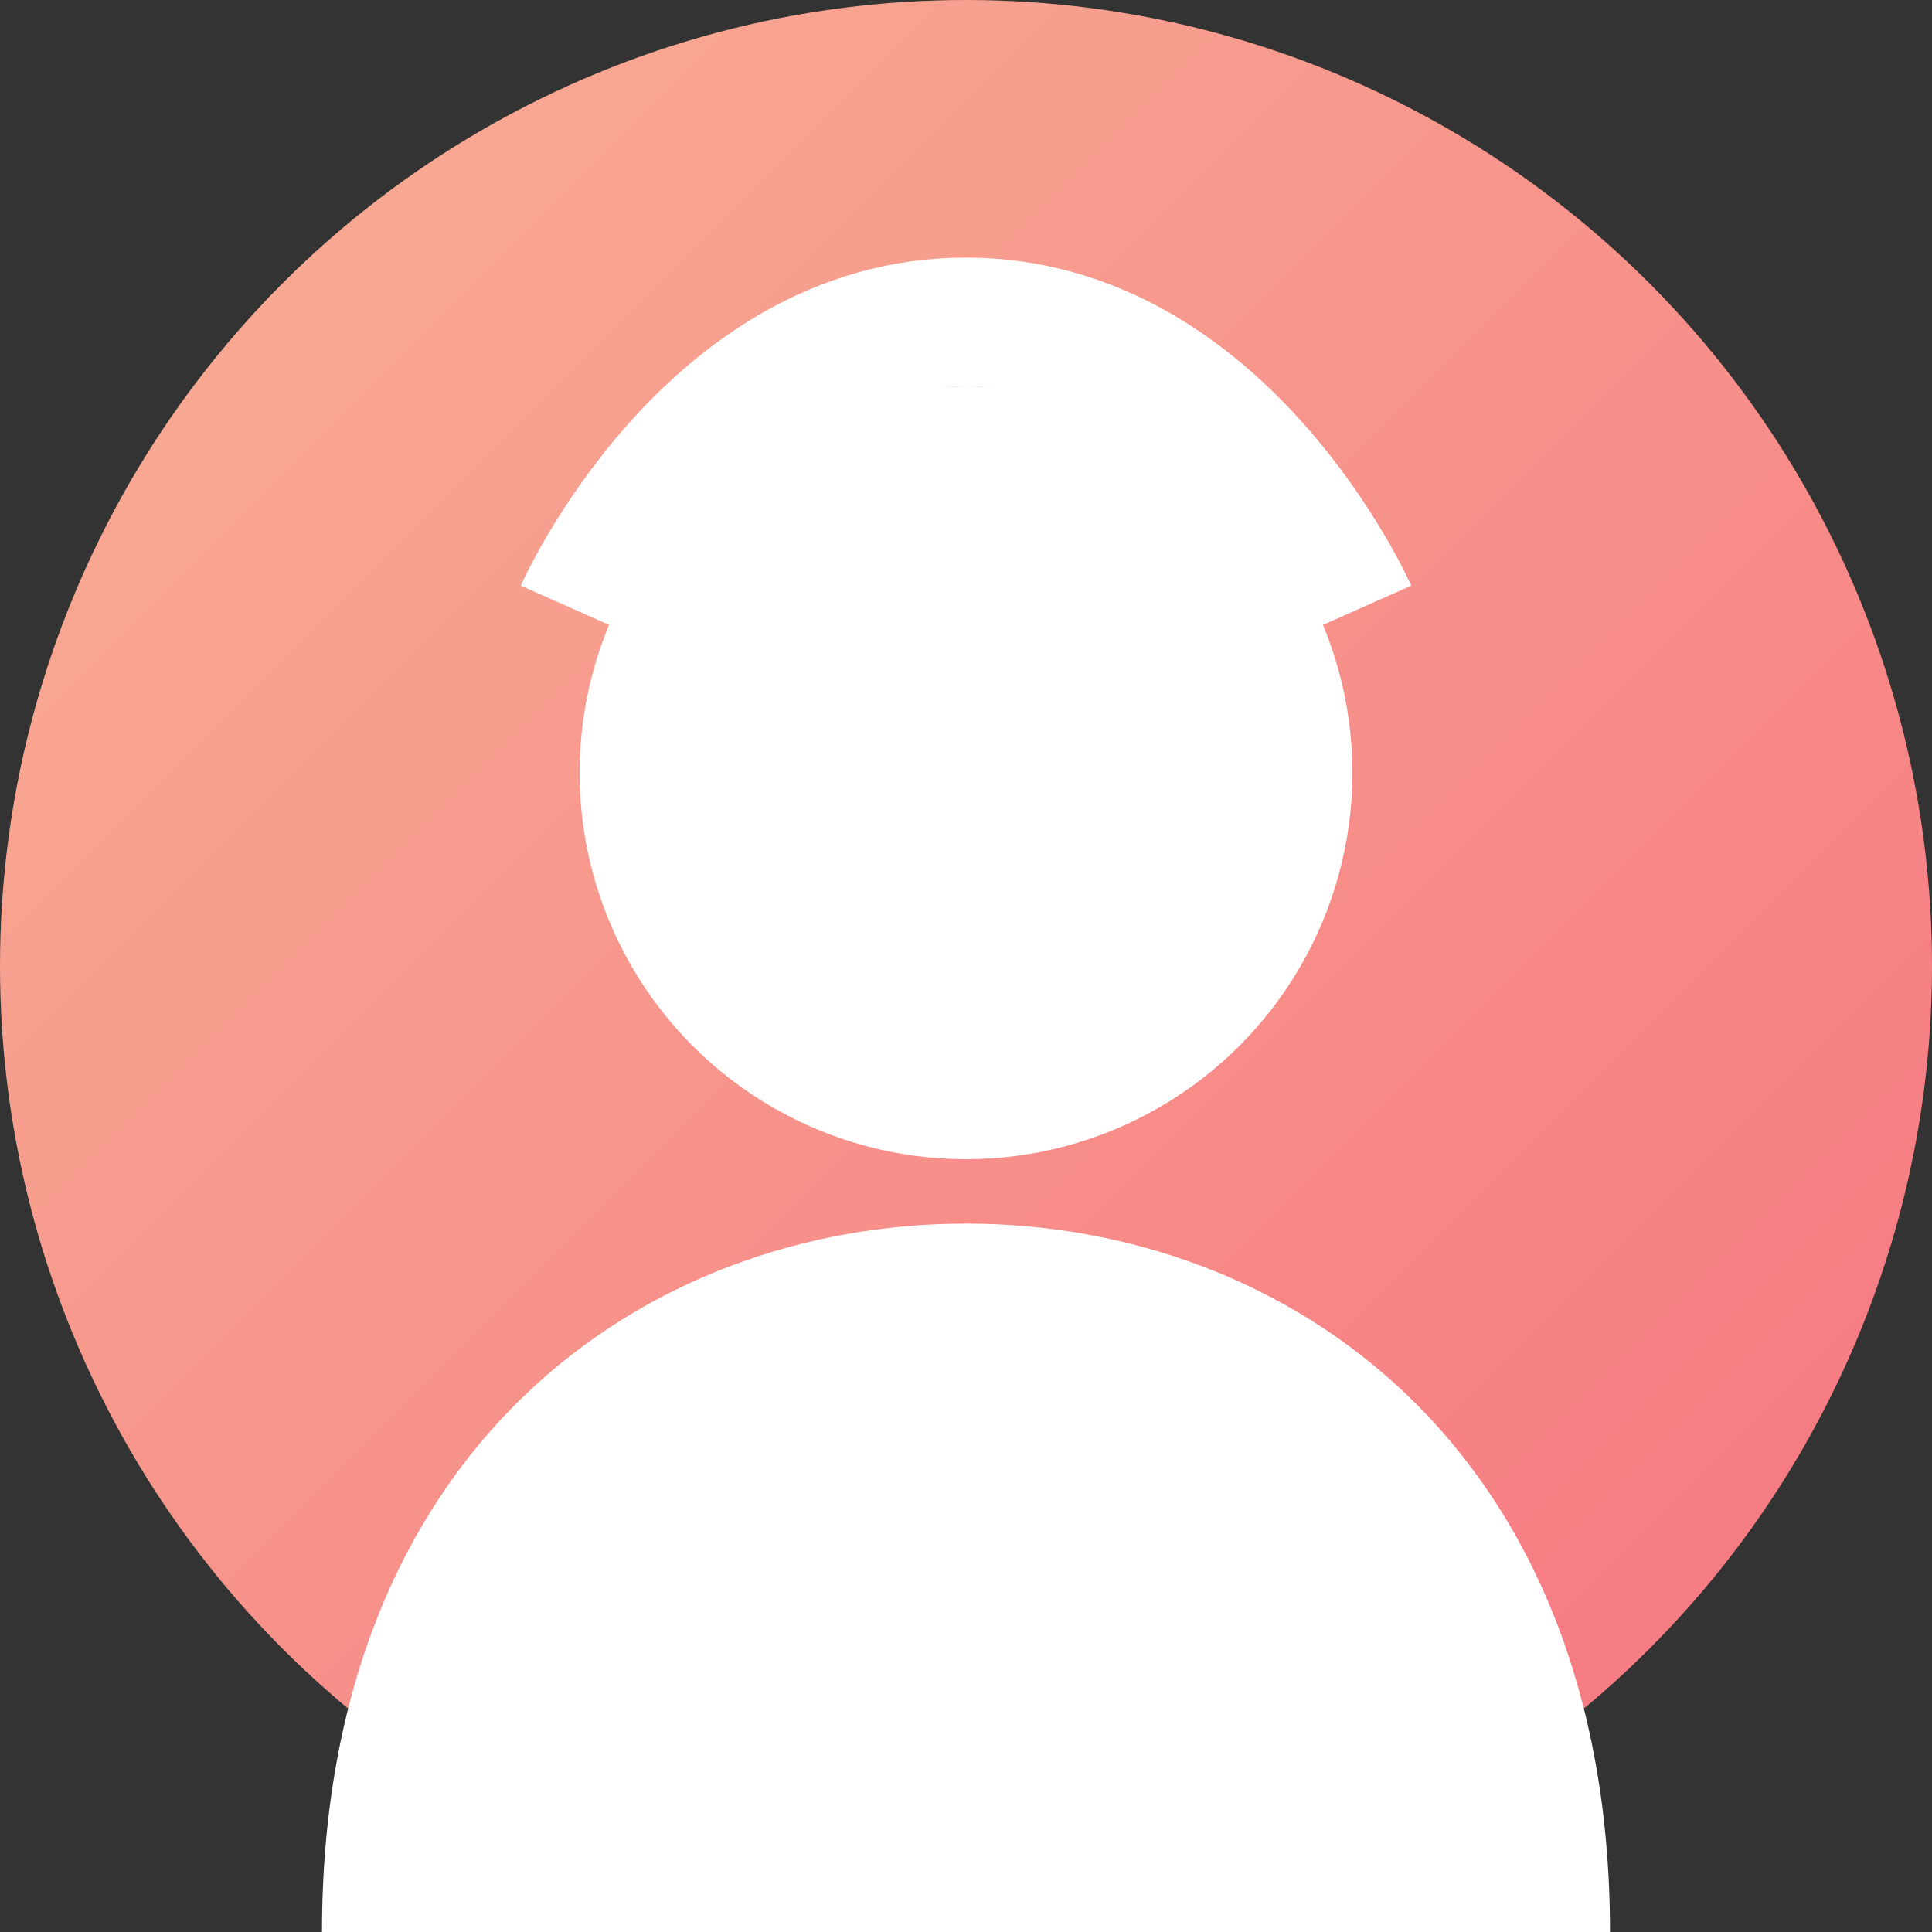
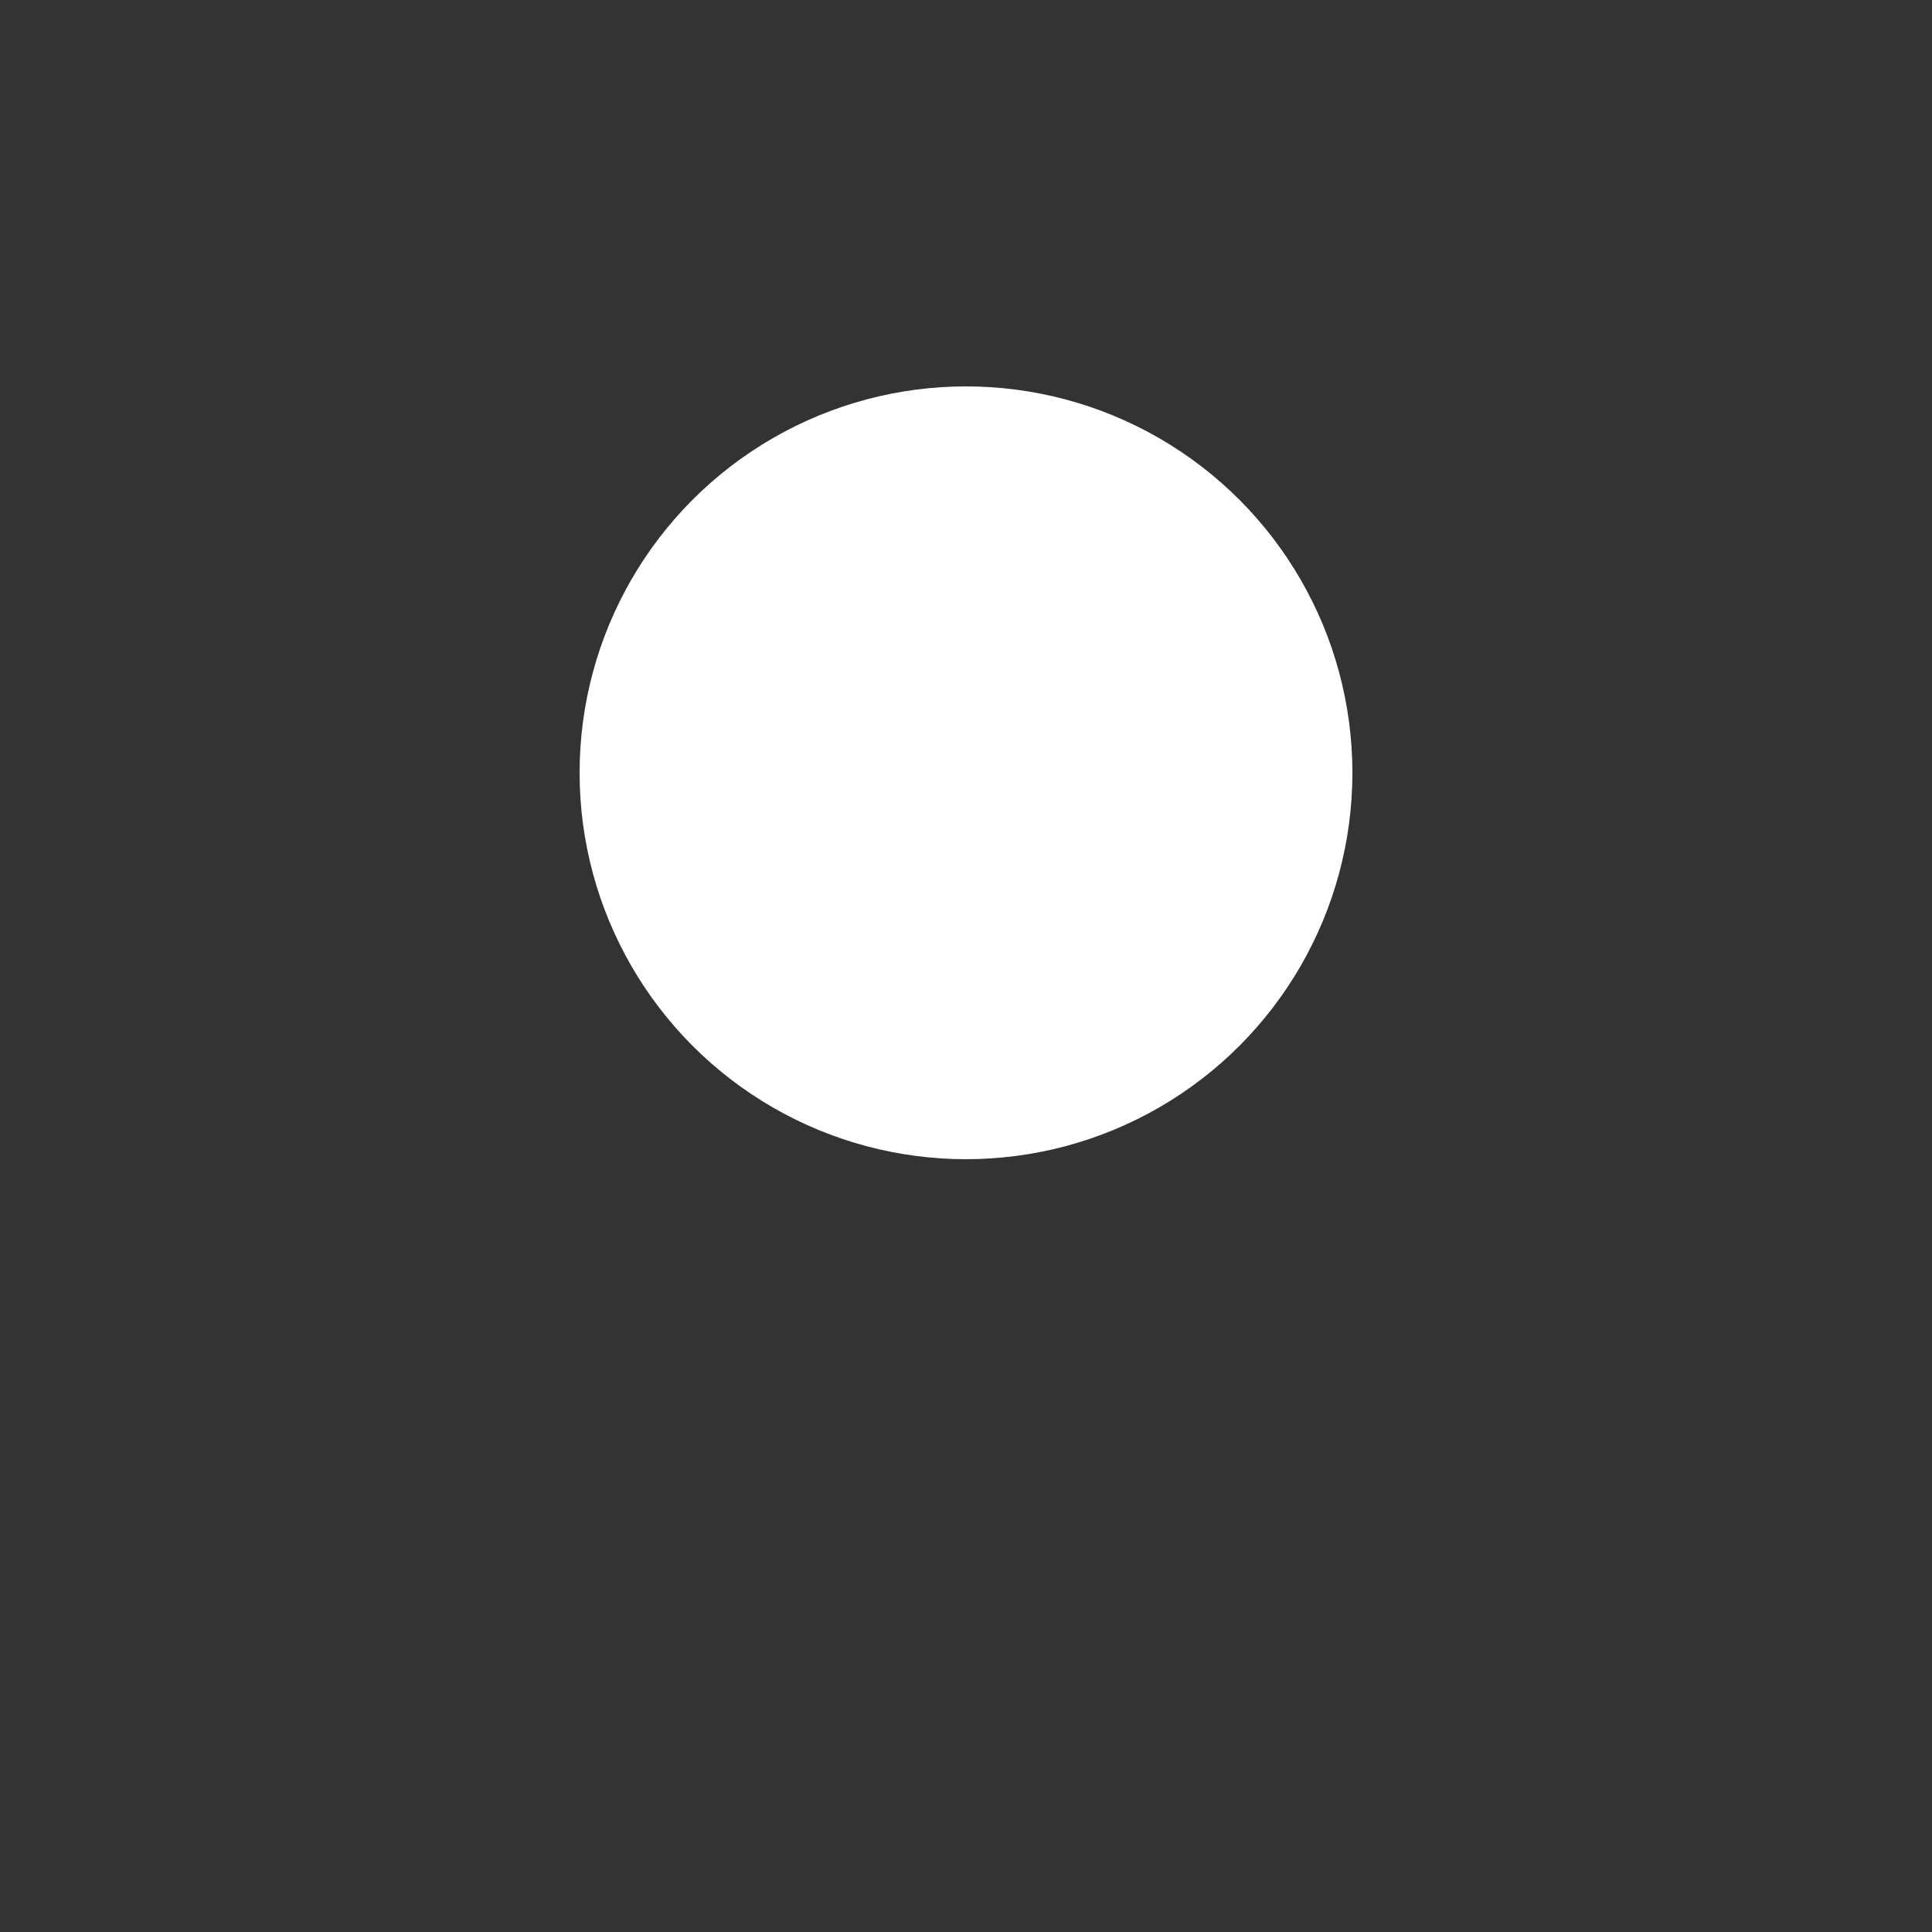
<svg xmlns="http://www.w3.org/2000/svg" width="60" height="60" viewBox="0 0 60 60">
  <rect x="0" y="0" width="60" height="60" fill="#333333" stroke="none" />
  <defs>
    <linearGradient id="gradient2" x1="0%" y1="0%" x2="100%" y2="100%">
      <stop offset="0%" stop-color="#f8b195" />
      <stop offset="100%" stop-color="#f67280" />
    </linearGradient>
  </defs>
-   <circle cx="30" cy="30" r="30" fill="url(#gradient2)" />
  <circle cx="30" cy="24" r="12" fill="#ffffff" />
-   <path d="M10,60 C10,45 20,38 30,38 C40,38 50,45 50,60" fill="#ffffff" />
-   <path d="M18,19 C18,19 22,10 30,10 C38,10 42,19 42,19" stroke="#ffffff" stroke-width="4" fill="none" />
</svg>